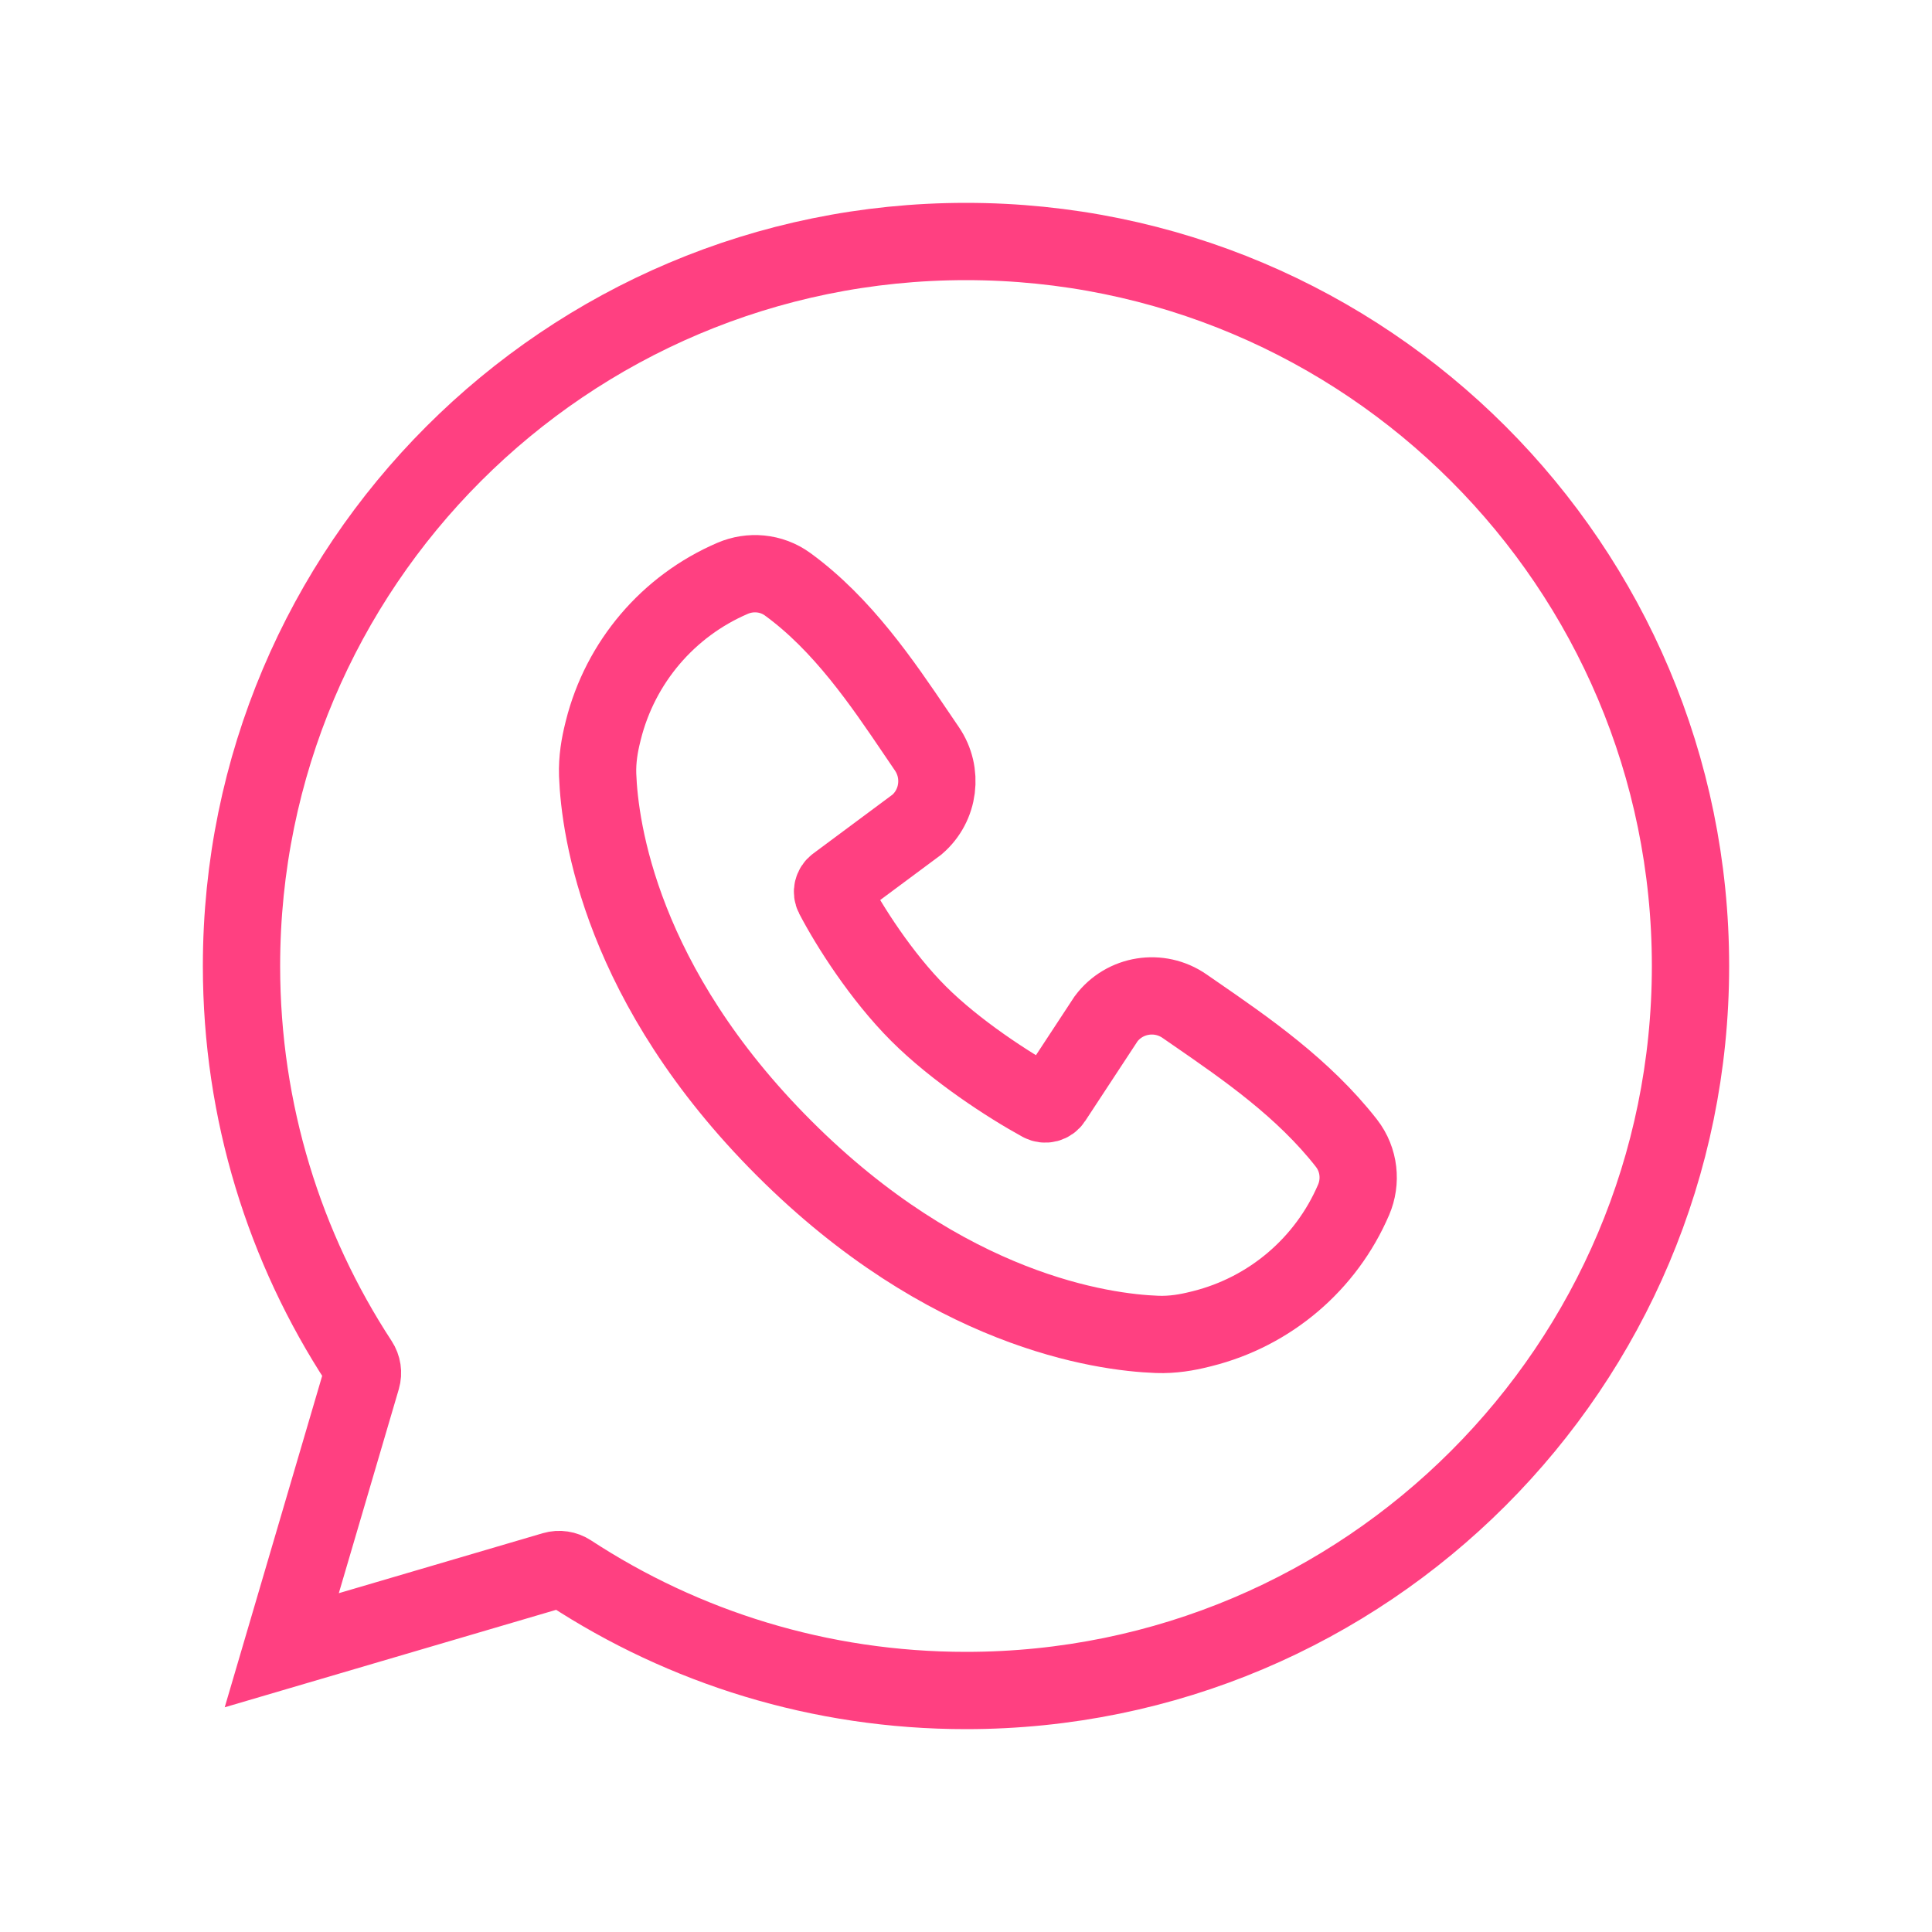
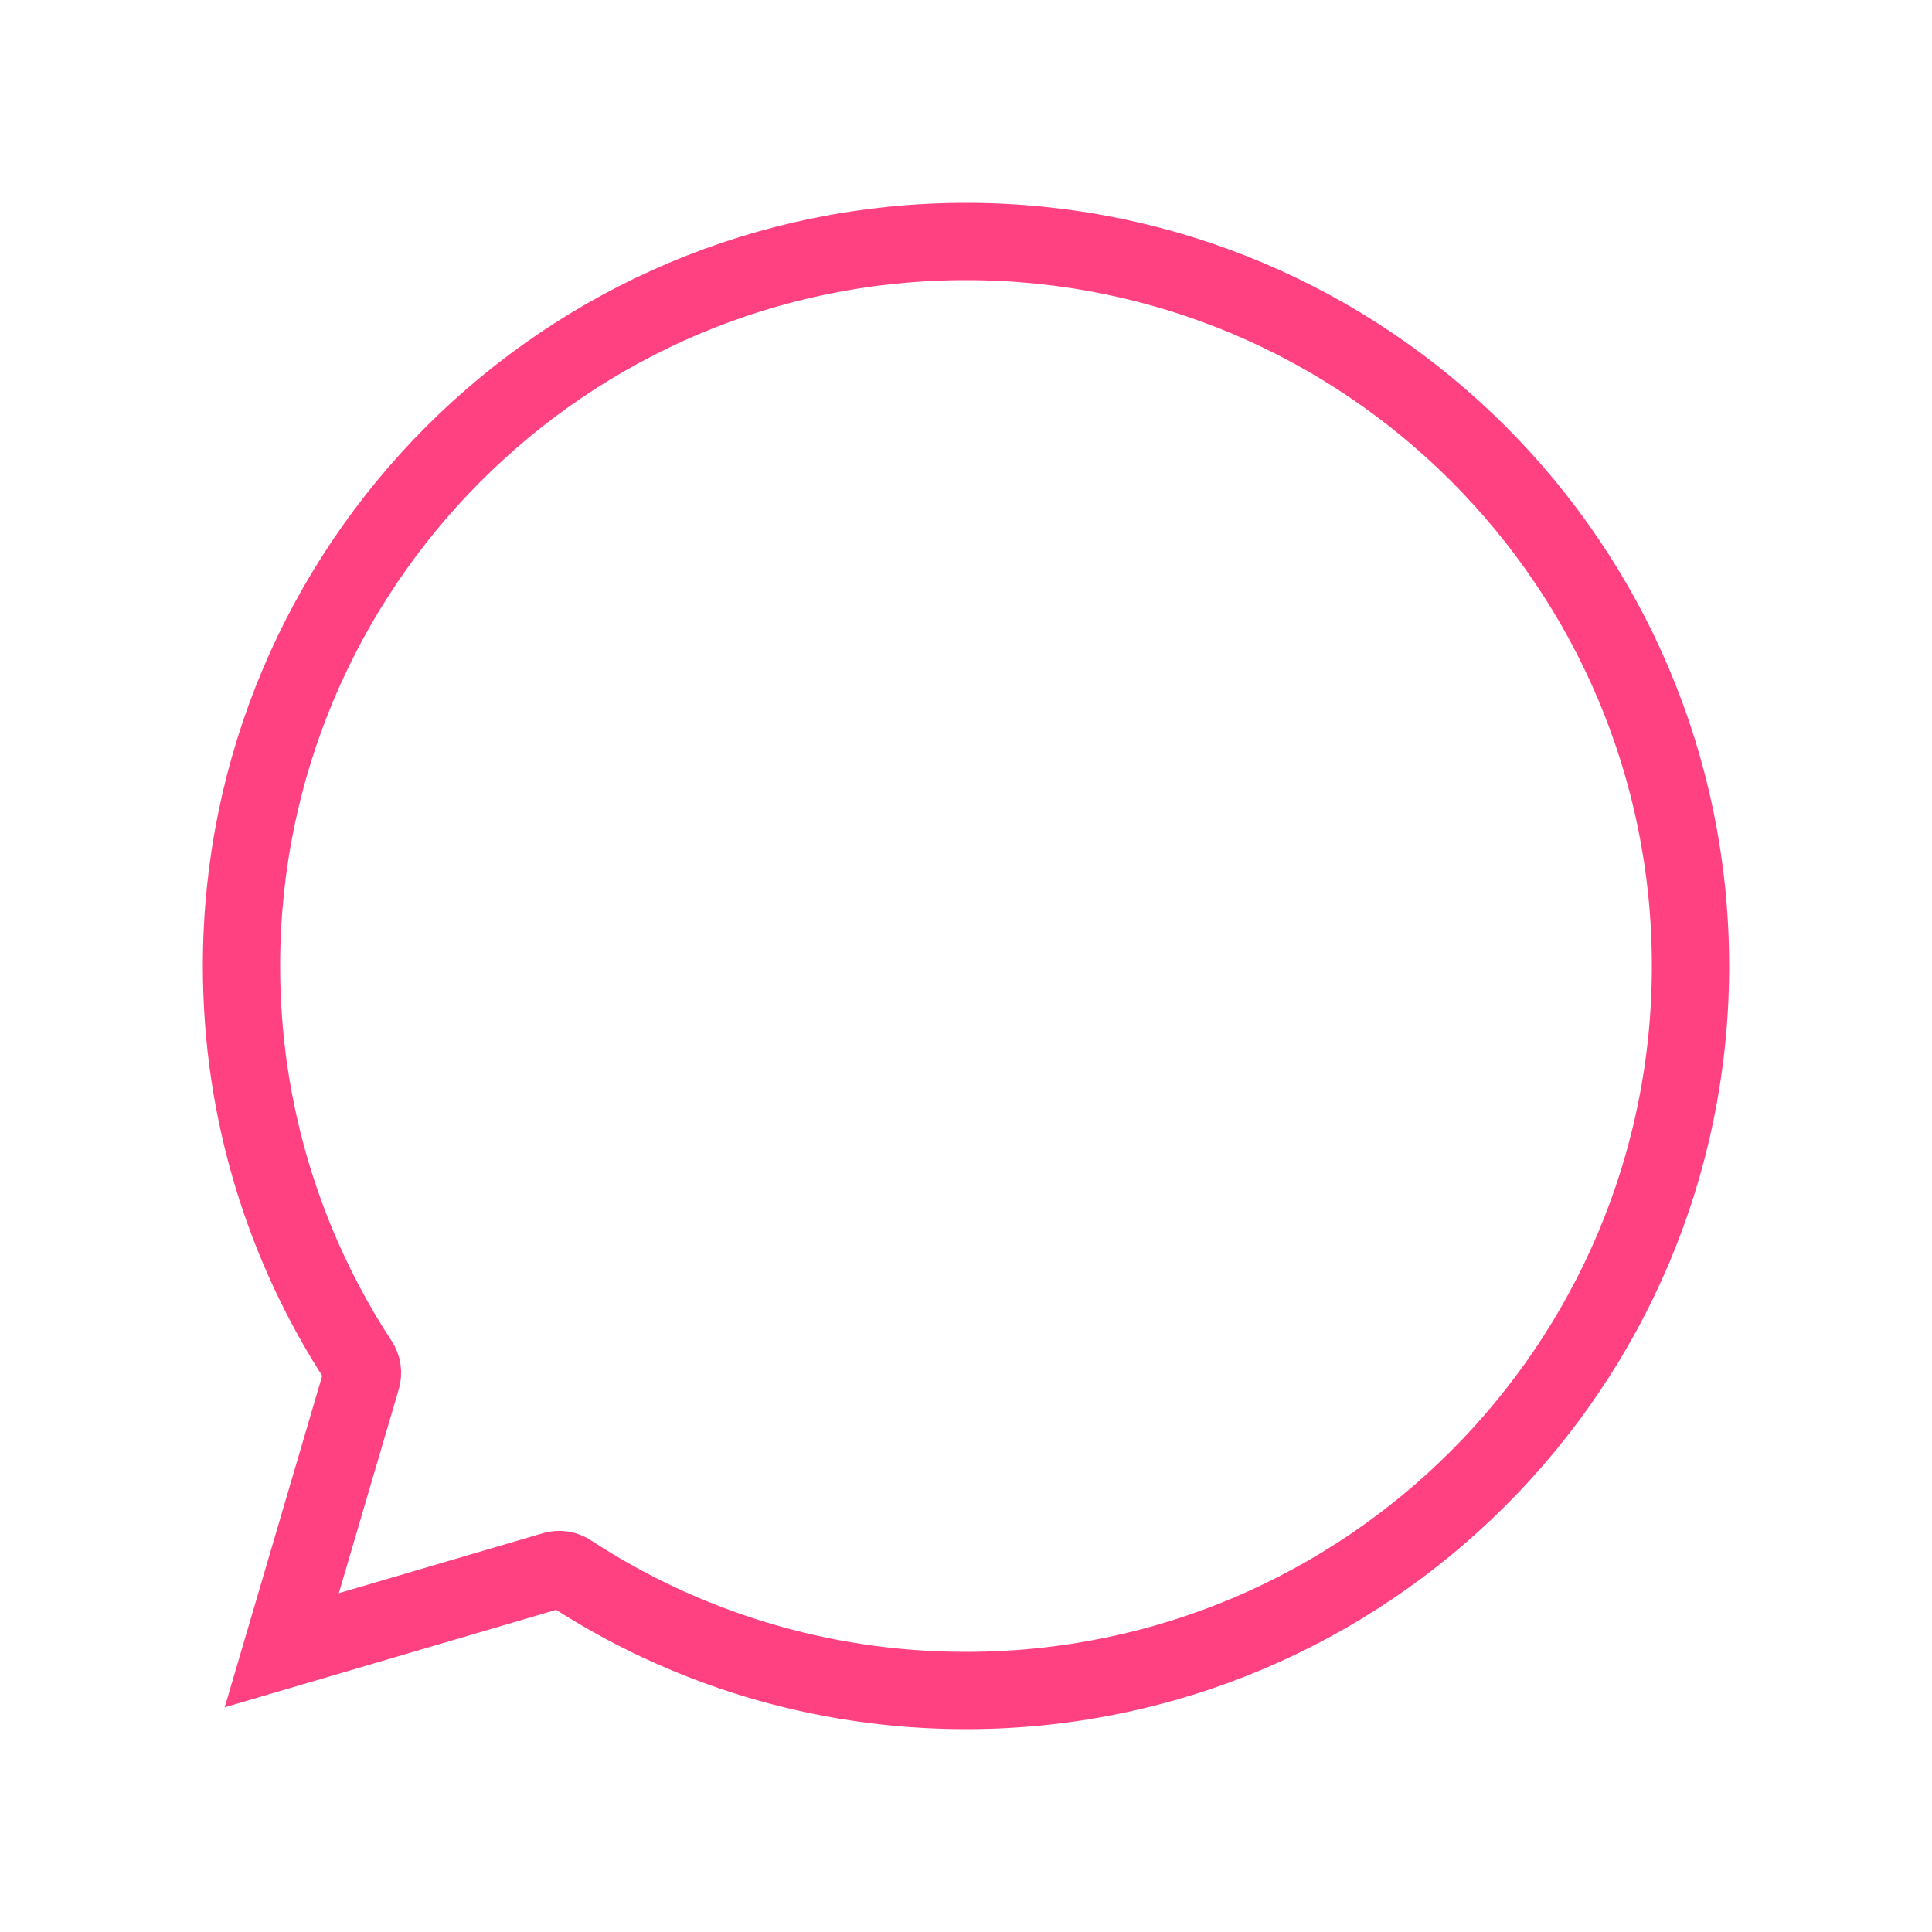
<svg xmlns="http://www.w3.org/2000/svg" width="50" height="50" viewBox="0 0 50 50" fill="none">
  <path d="M25 43.75C35.355 43.75 43.75 35.355 43.75 25C43.75 14.645 35.355 6.25 25 6.25C14.645 6.25 6.25 14.645 6.25 25C6.25 28.783 7.371 32.305 9.298 35.251C9.379 35.375 9.403 35.529 9.361 35.672L7.292 42.708L14.328 40.639C14.471 40.597 14.625 40.621 14.749 40.702C17.695 42.63 21.217 43.75 25 43.75Z" stroke="#FF4081" stroke-width="2" />
-   <path fill-rule="evenodd" clip-rule="evenodd" d="M29.947 34.534C28.526 34.482 24.502 33.927 20.289 29.713C16.075 25.5 15.52 21.476 15.467 20.055C15.453 19.649 15.52 19.275 15.599 18.959L15.614 18.897C16.055 17.136 17.293 15.681 18.962 14.966C19.412 14.773 19.957 14.809 20.387 15.123C21.808 16.159 22.834 17.675 23.707 18.965C23.802 19.106 23.896 19.244 23.988 19.379C24.41 19.997 24.309 20.84 23.735 21.337L21.641 22.893C21.549 22.961 21.519 23.084 21.571 23.185C21.98 23.969 22.809 25.271 23.77 26.232C24.732 27.194 26.1 28.082 26.942 28.543C27.049 28.601 27.181 28.566 27.247 28.465L28.626 26.365C29.106 25.726 30.002 25.587 30.654 26.038C30.741 26.098 30.83 26.159 30.919 26.221C32.244 27.135 33.735 28.163 34.846 29.585C35.182 30.017 35.232 30.581 35.032 31.049C34.319 32.712 32.87 33.946 31.115 34.385L31.042 34.403C30.726 34.482 30.353 34.549 29.947 34.534Z" stroke="#FF4081" stroke-width="2" />
</svg>